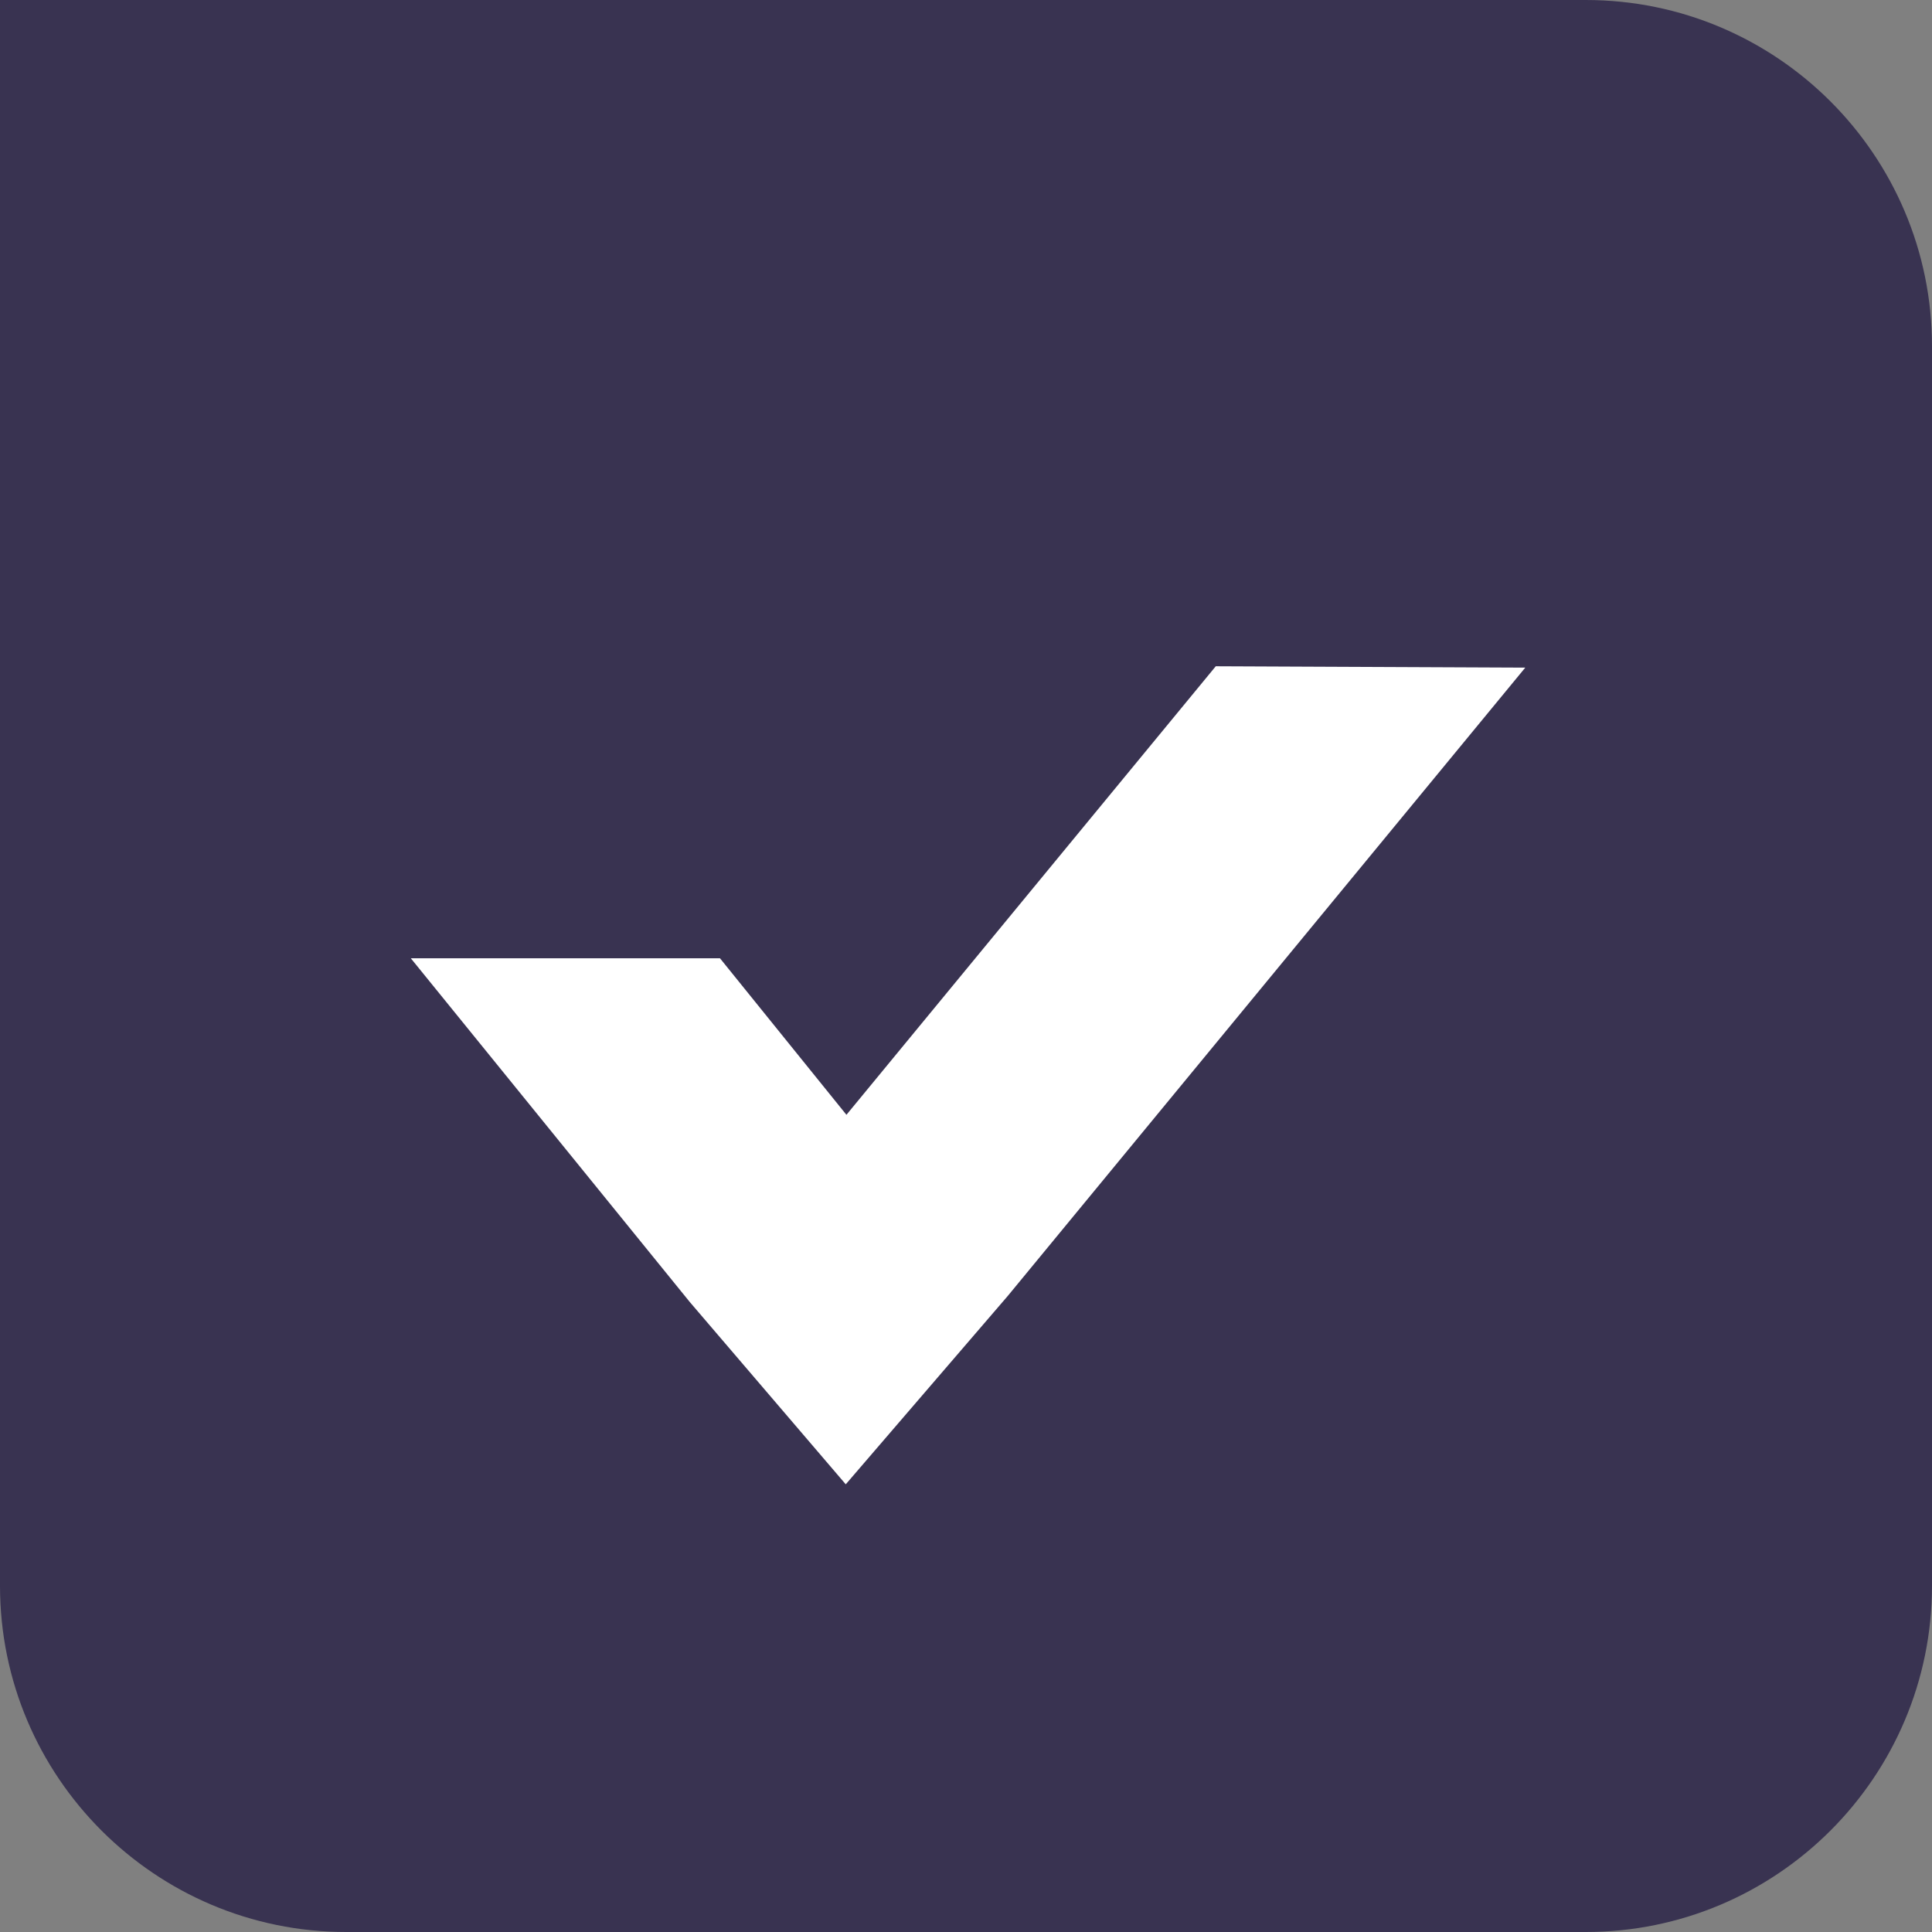
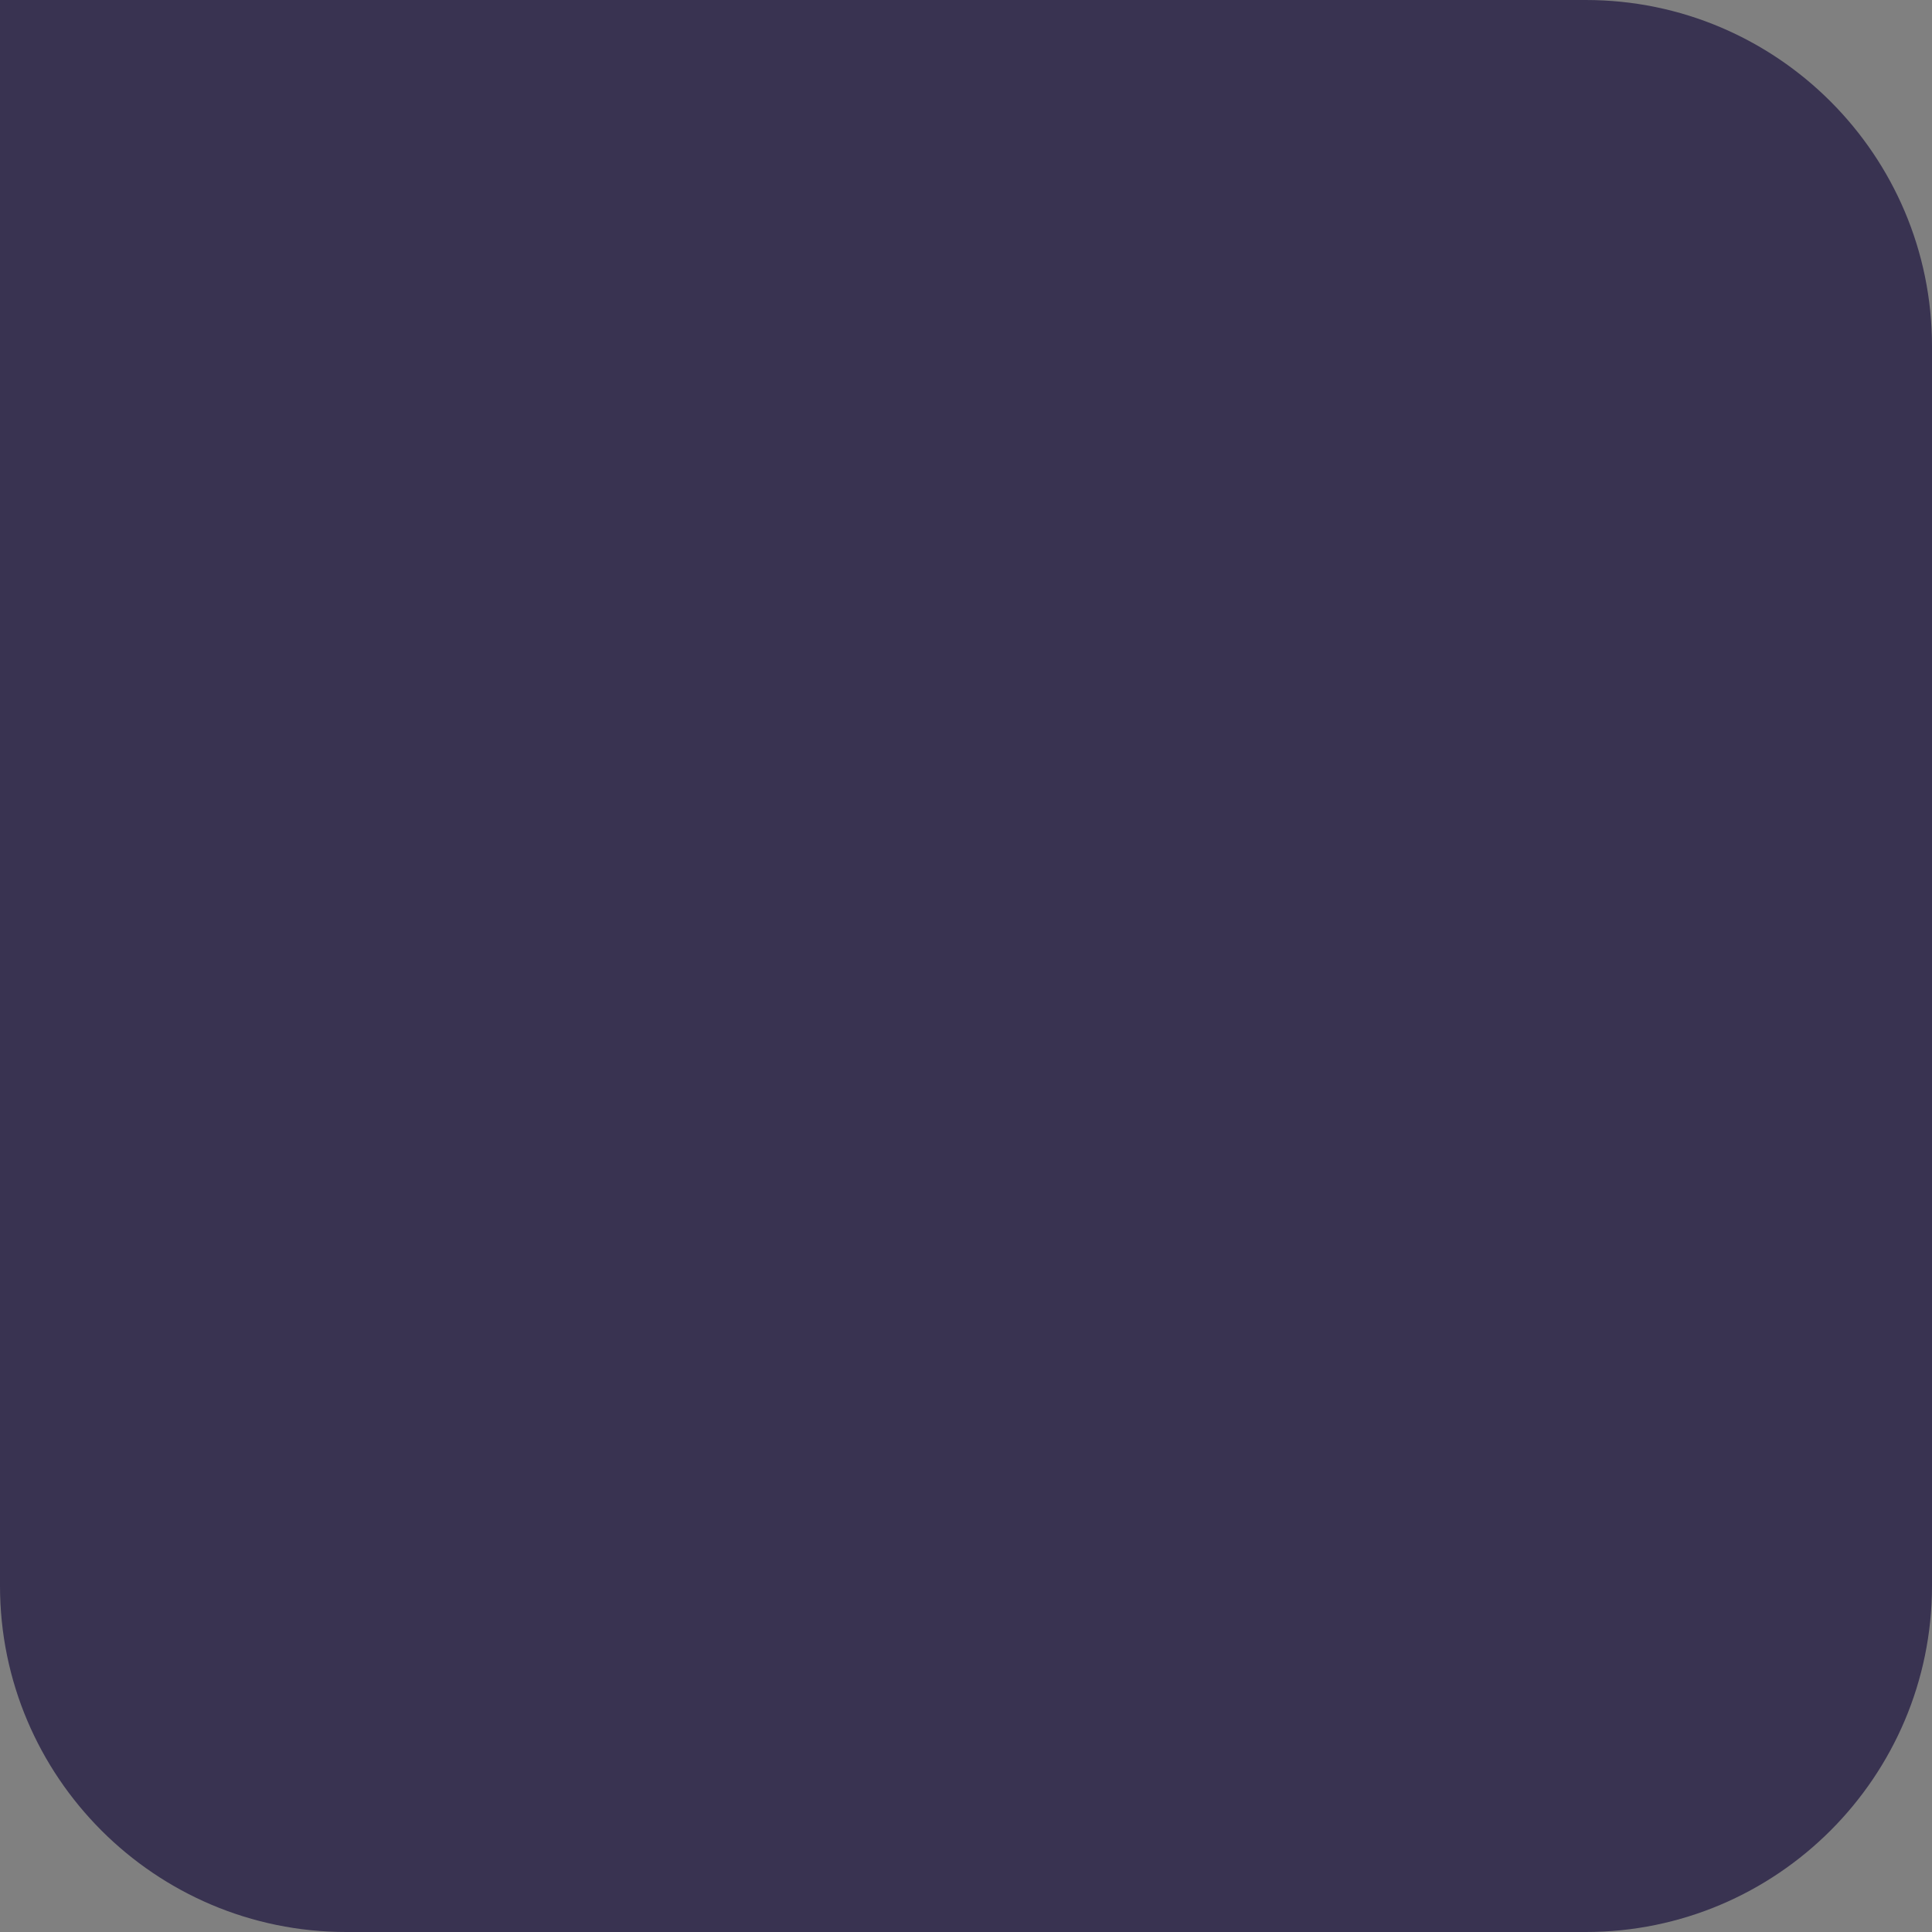
<svg xmlns="http://www.w3.org/2000/svg" id="Camada_2" data-name="Camada 2" viewBox="0 0 113.67 113.67">
  <rect x="0" y="0" width="113.67" height="113.67" fill="#808080" stroke="none" />
  <defs>
    <style>
      .cls-1 {
        fill: #fff;
      }

      .cls-2 {
        fill: #393351;
      }
    </style>
  </defs>
  <g id="Camada_1-2" data-name="Camada 1">
    <path class="cls-2" d="M0,0h93.3c11.24,0,20.37,9.13,20.37,20.37v72.93c0,11.24-9.13,20.37-20.37,20.37H20.37c-11.24,0-20.37-9.13-20.37-20.37V0h0Z" />
-     <polygon class="cls-1" points="59.29 76.25 49.76 87.33 40.58 76.6 24.17 56.38 42.36 56.38 49.8 65.59 71.53 39.2 89.74 39.28 59.29 76.25" />
  </g>
</svg>